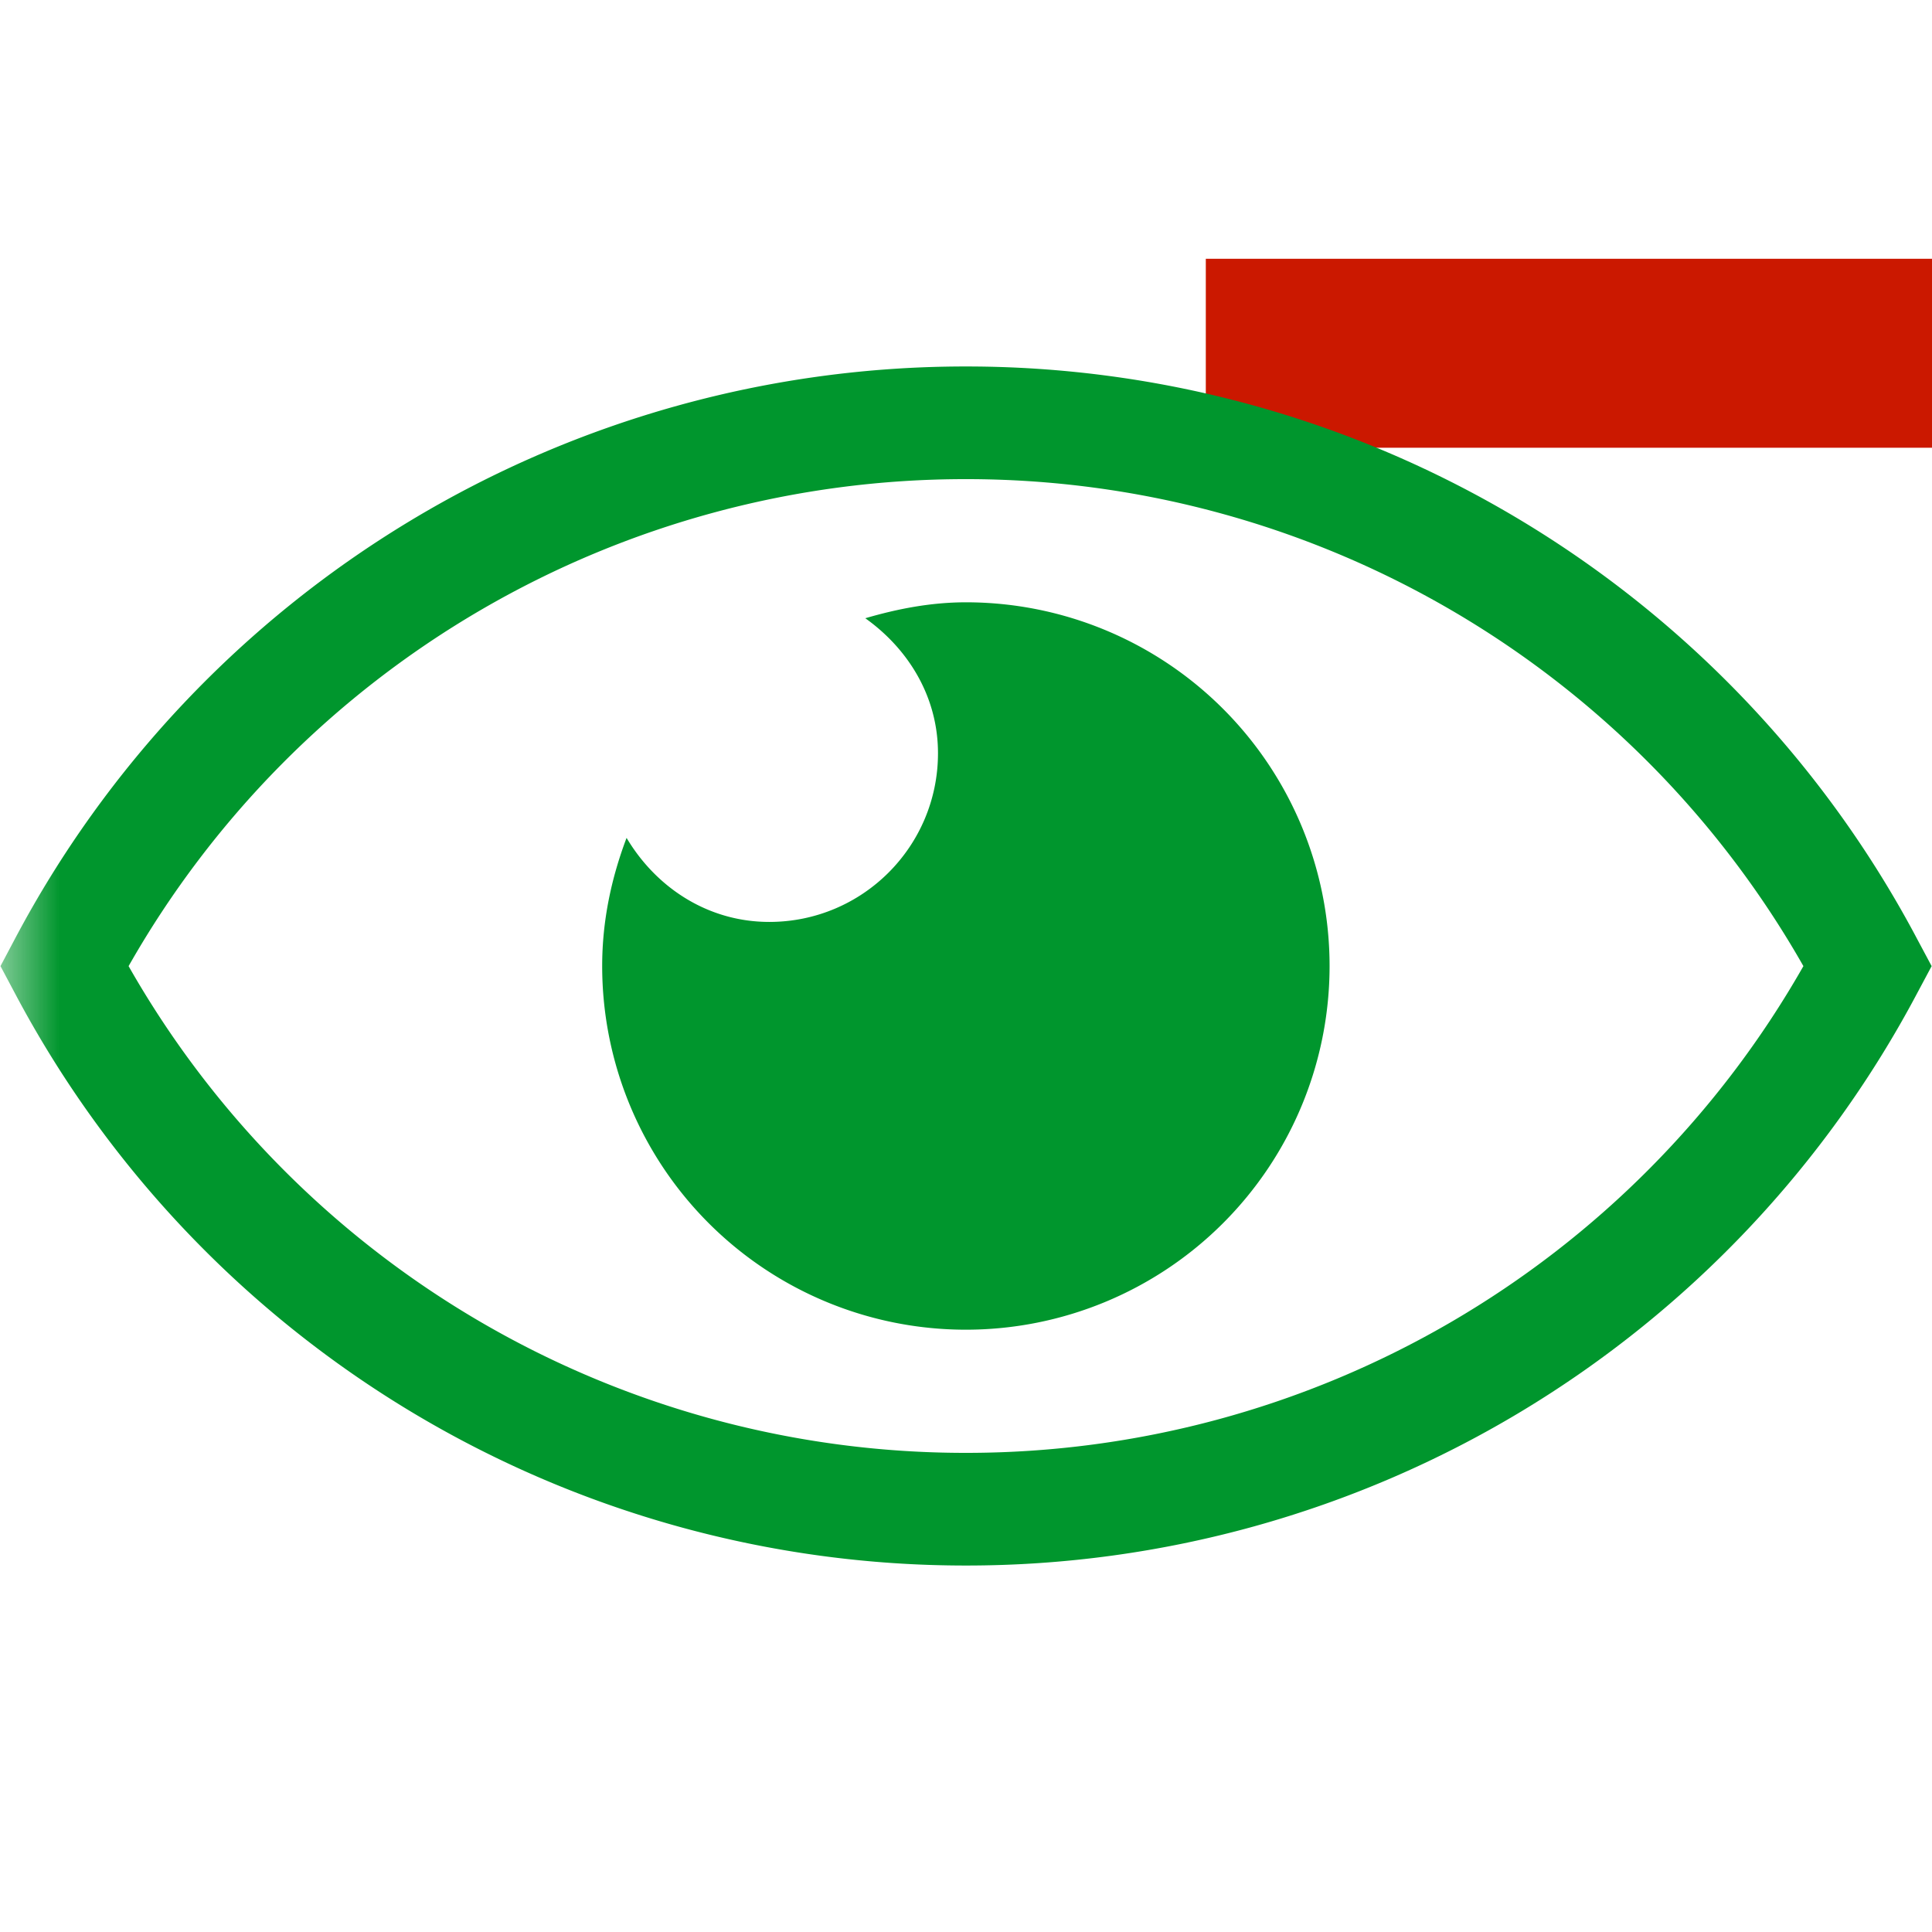
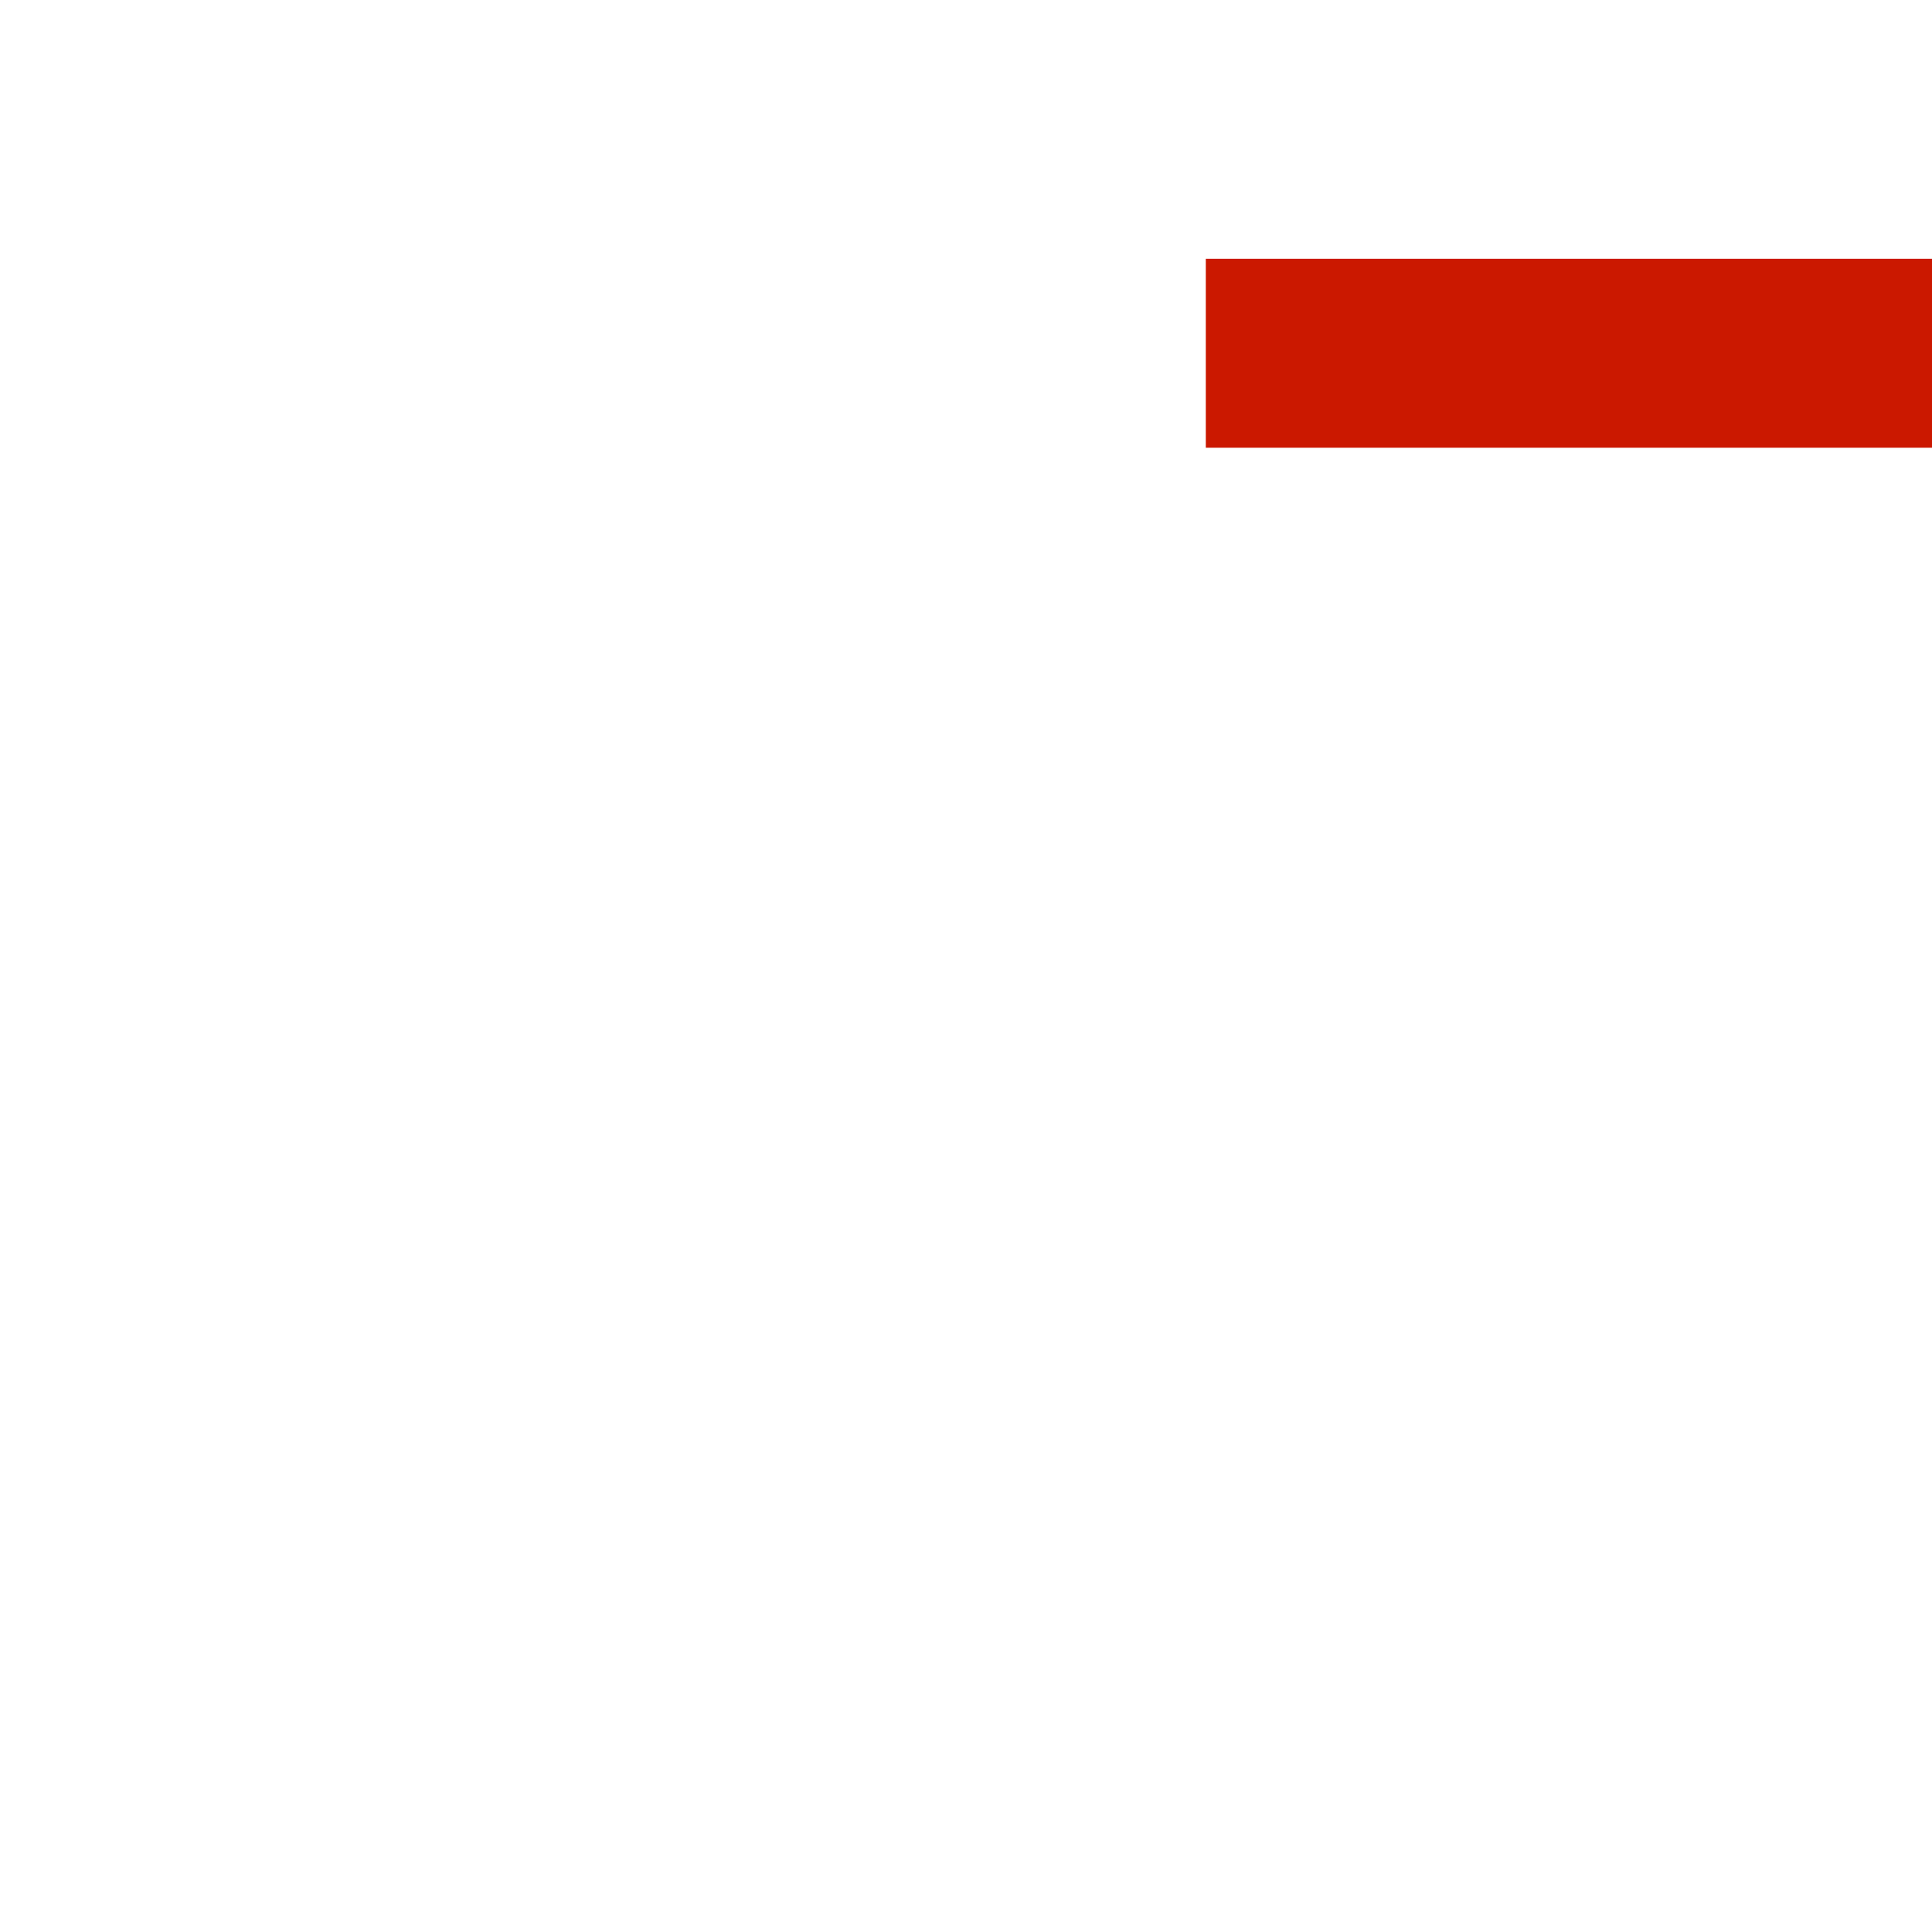
<svg xmlns="http://www.w3.org/2000/svg" width="16" height="16" viewBox="0 0 16 16" shape-rendering="geometricPrecision" fill="#00962d">
  <defs>
    <mask id="a">
      <rect fill="#fff" width="100%" height="100%" />
-       <path d="M8.986 1.143H17v3.565H8.986z" />
+       <path d="M8.986 1.143H17v3.565z" />
    </mask>
  </defs>
  <path d="M9.986 2.143H16v1.565H9.986z" fill="#cb1800" />
  <g mask="url(#a)">
-     <path d="M8 12.965A8.905 8.905 0 0 1 .12 8.219l-.116-.218.116-.219A8.903 8.903 0 0 1 8 3.035a8.907 8.907 0 0 1 7.88 4.747l.117.219-.117.219A8.908 8.908 0 0 1 8 12.965zM1.065 8.001A7.97 7.97 0 0 0 8 12.032a7.974 7.974 0 0 0 6.935-4.031A7.974 7.974 0 0 0 8 3.968a7.969 7.969 0 0 0-6.935 4.033zm6.936-3.013c-.292 0-.568.054-.835.132.355.253.602.648.602 1.118 0 .772-.625 1.397-1.397 1.397-.511 0-.939-.287-1.182-.696-.125.33-.202.685-.202 1.06a3.012 3.012 0 1 0 3.014-3.011z" />
-   </g>
+     </g>
</svg>